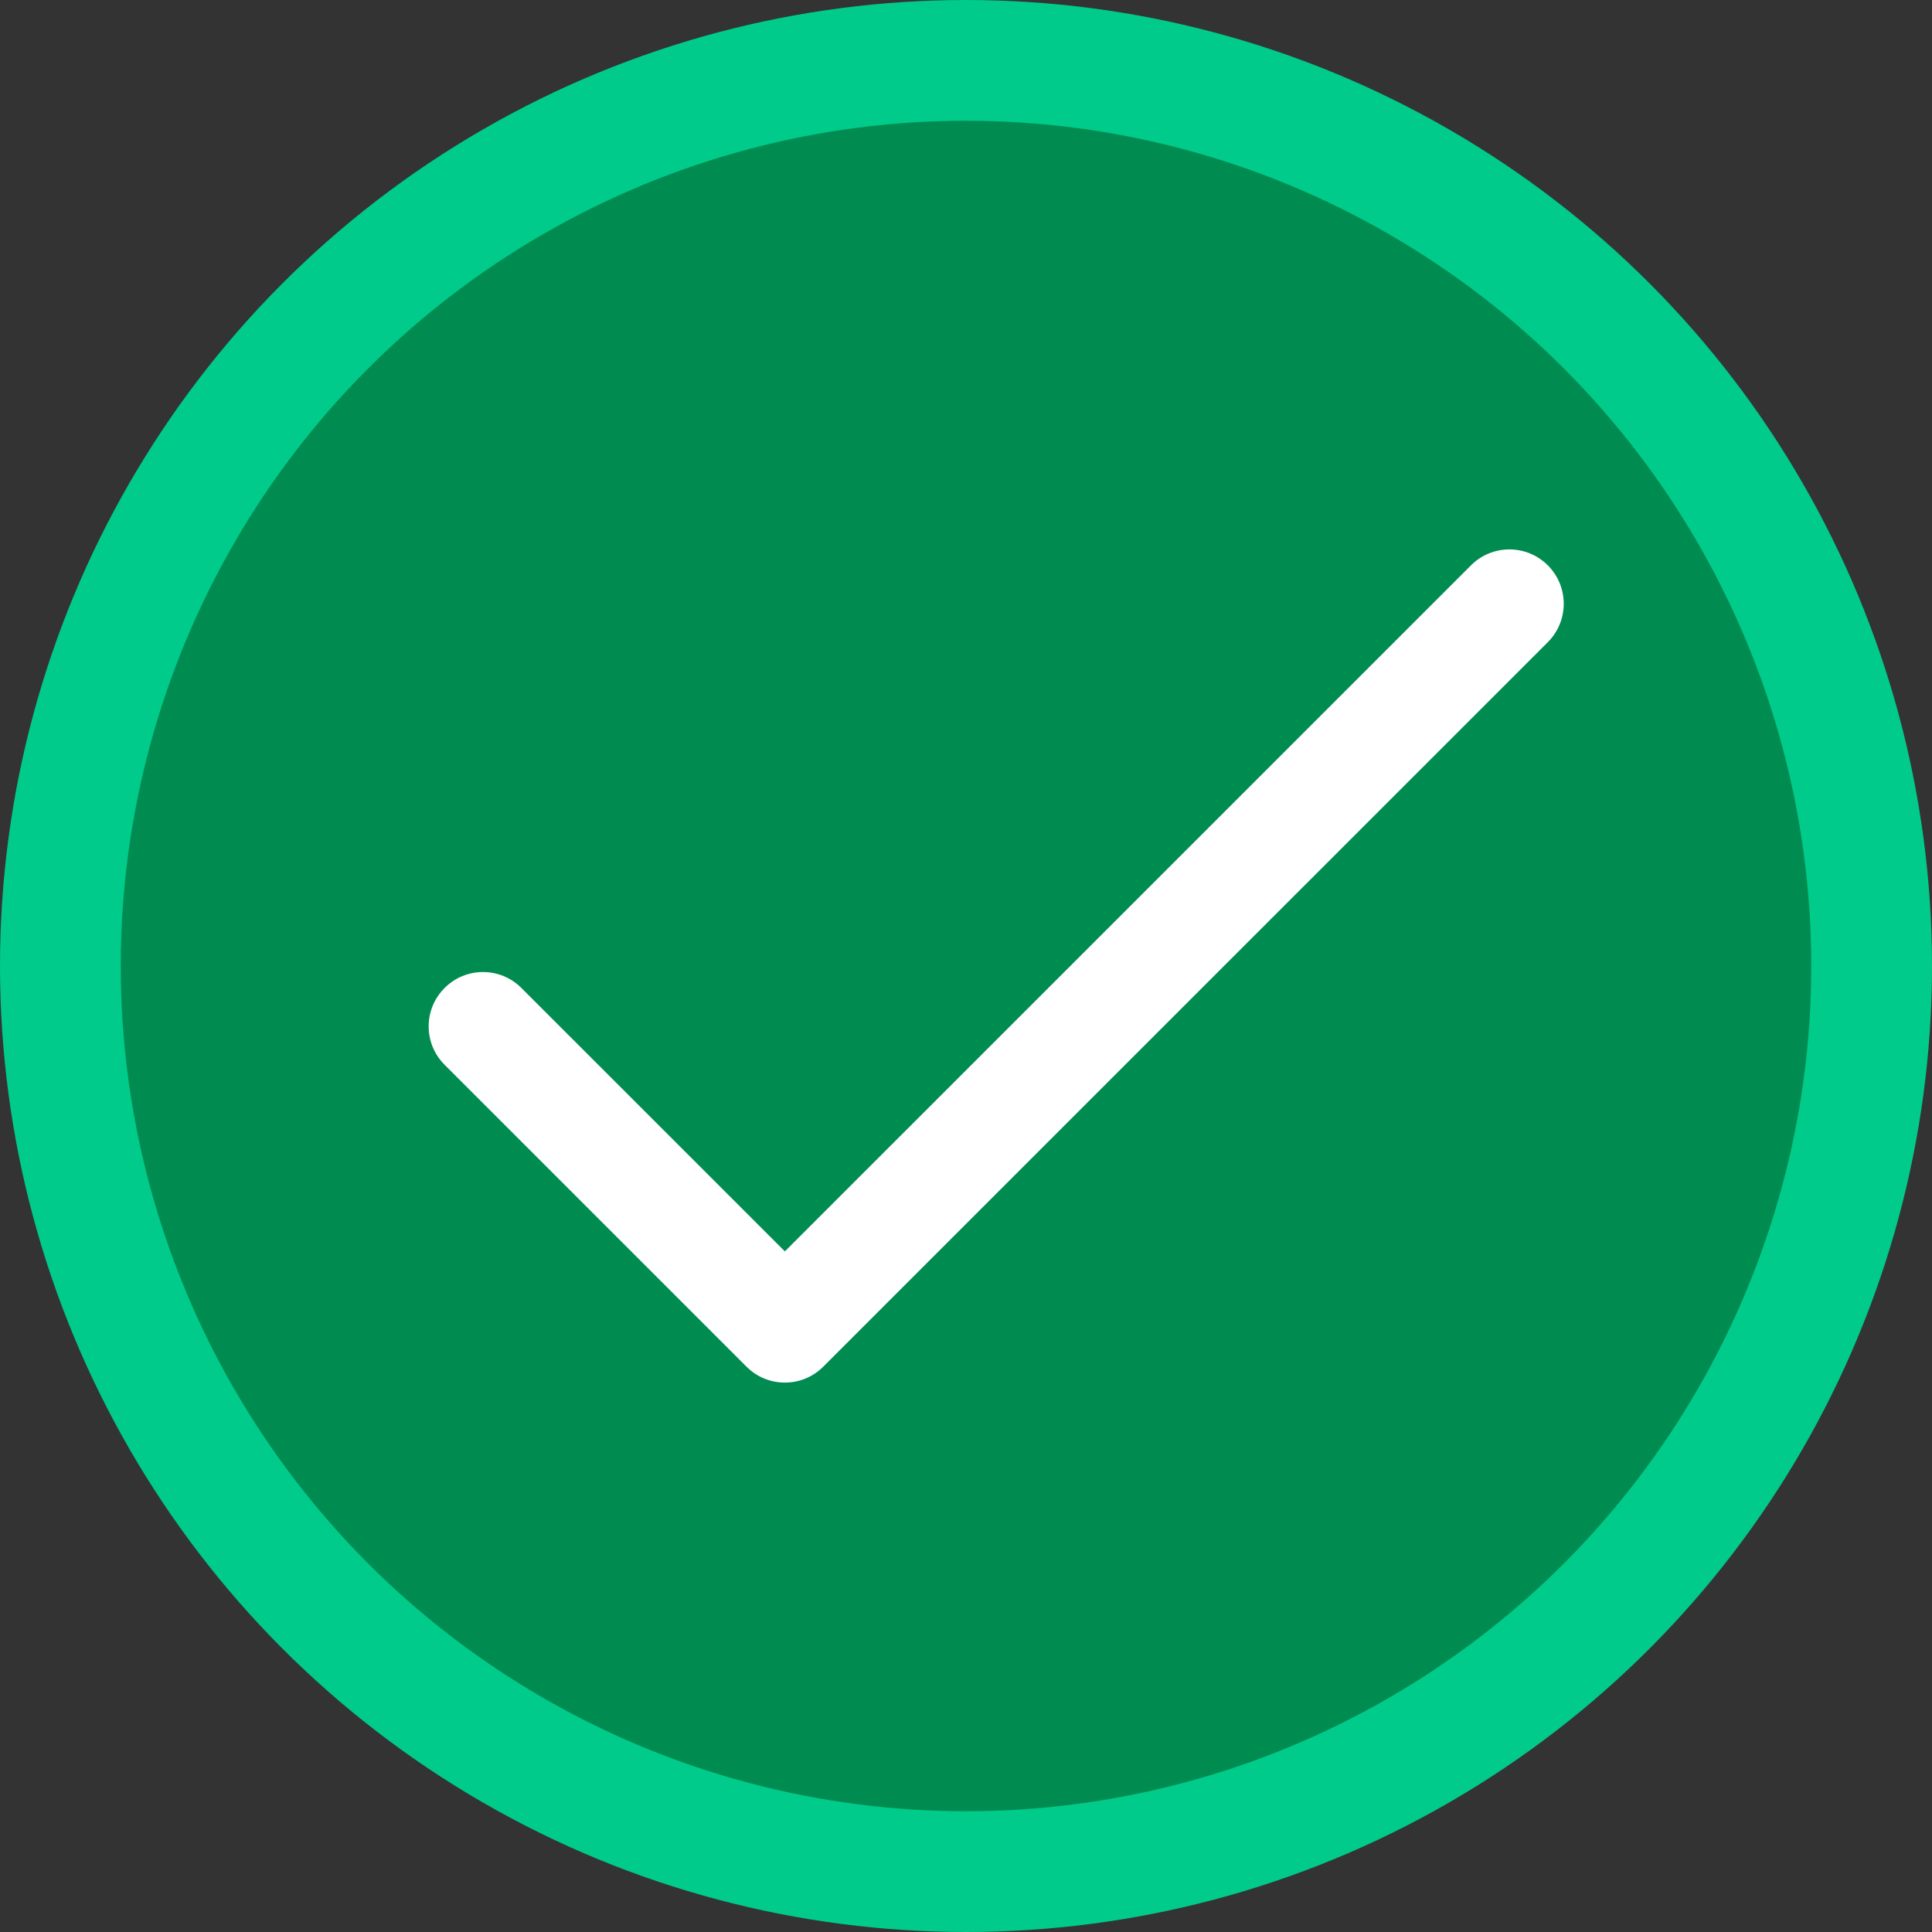
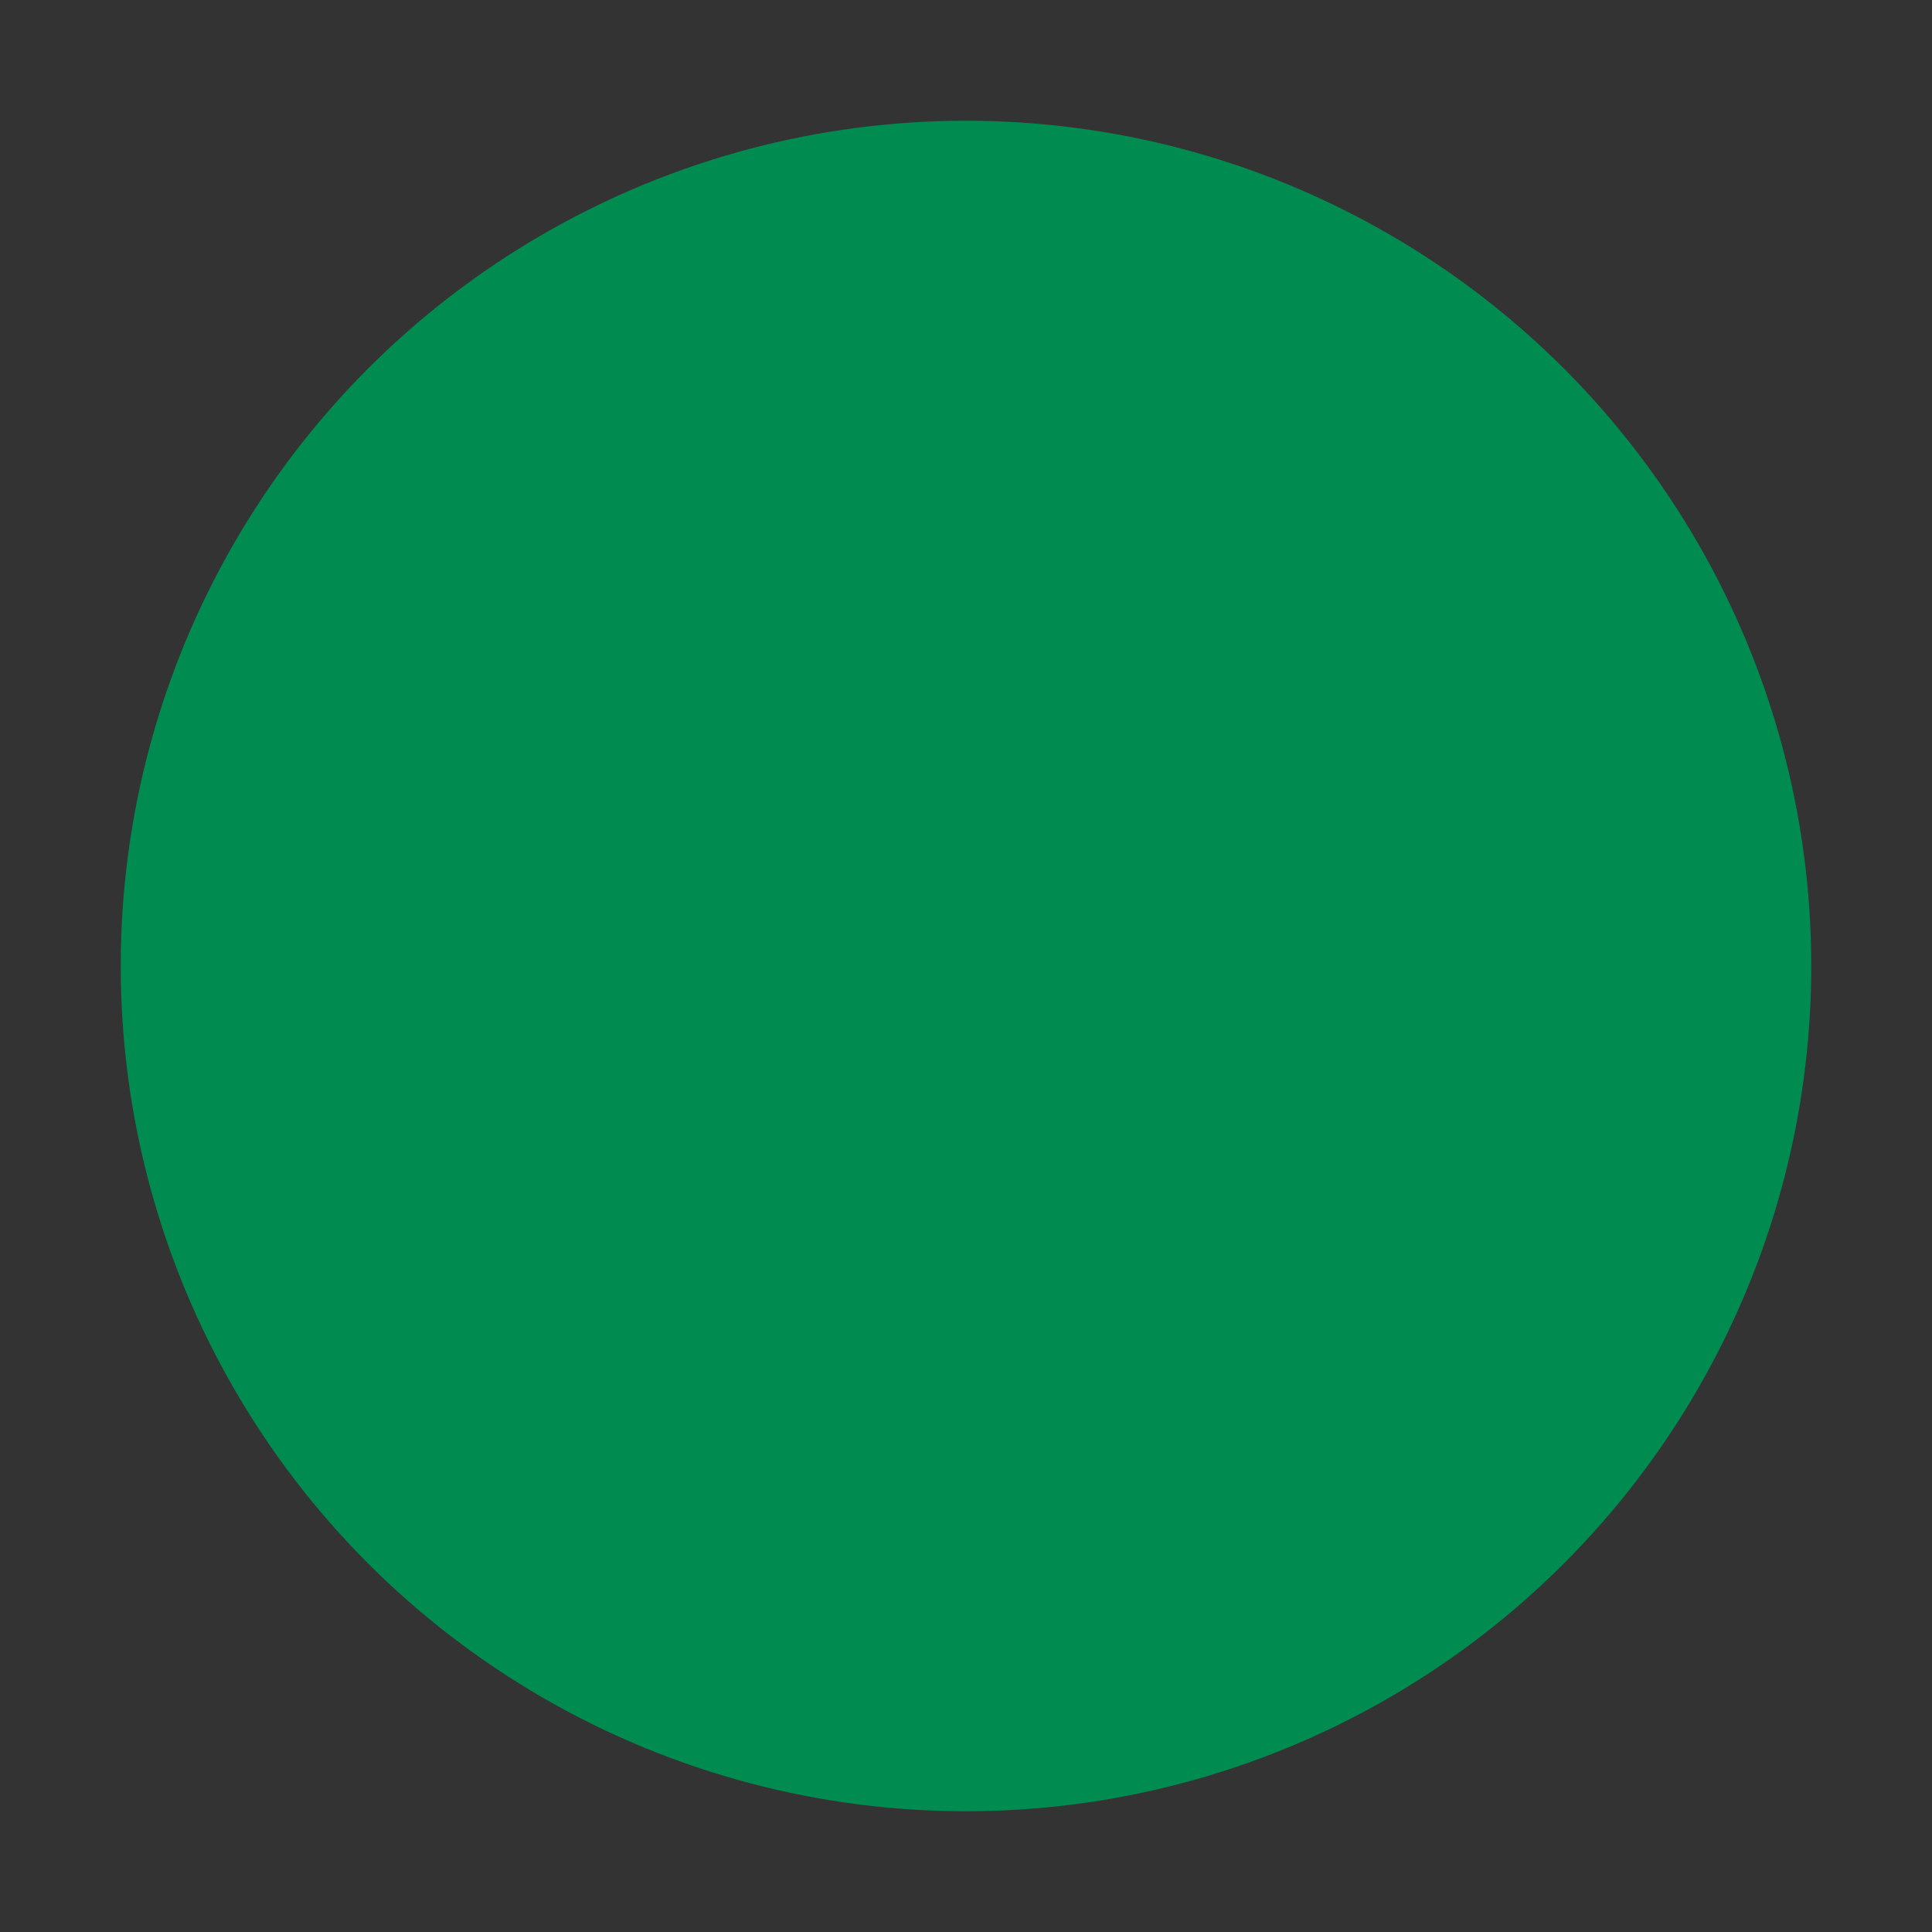
<svg xmlns="http://www.w3.org/2000/svg" width="32" height="32" viewBox="0 0 32 32" fill="none">
  <rect x="0" y="0" width="32" height="32" fill="#333333" stroke="none" />
-   <circle cx="16" cy="16" r="16" fill="#00CB8A" />
  <circle cx="16" cy="16" r="14" fill="#008C50" />
-   <path fill-rule="evenodd" clip-rule="evenodd" d="M25.637 9.364C25.988 9.715 25.988 10.285 25.637 10.636L13.636 22.636C13.285 22.988 12.715 22.988 12.364 22.636L7.364 17.636C7.012 17.285 7.012 16.715 7.364 16.364C7.715 16.012 8.285 16.012 8.636 16.364L13 20.727L24.364 9.364C24.715 9.012 25.285 9.012 25.637 9.364Z" fill="white" />
</svg>